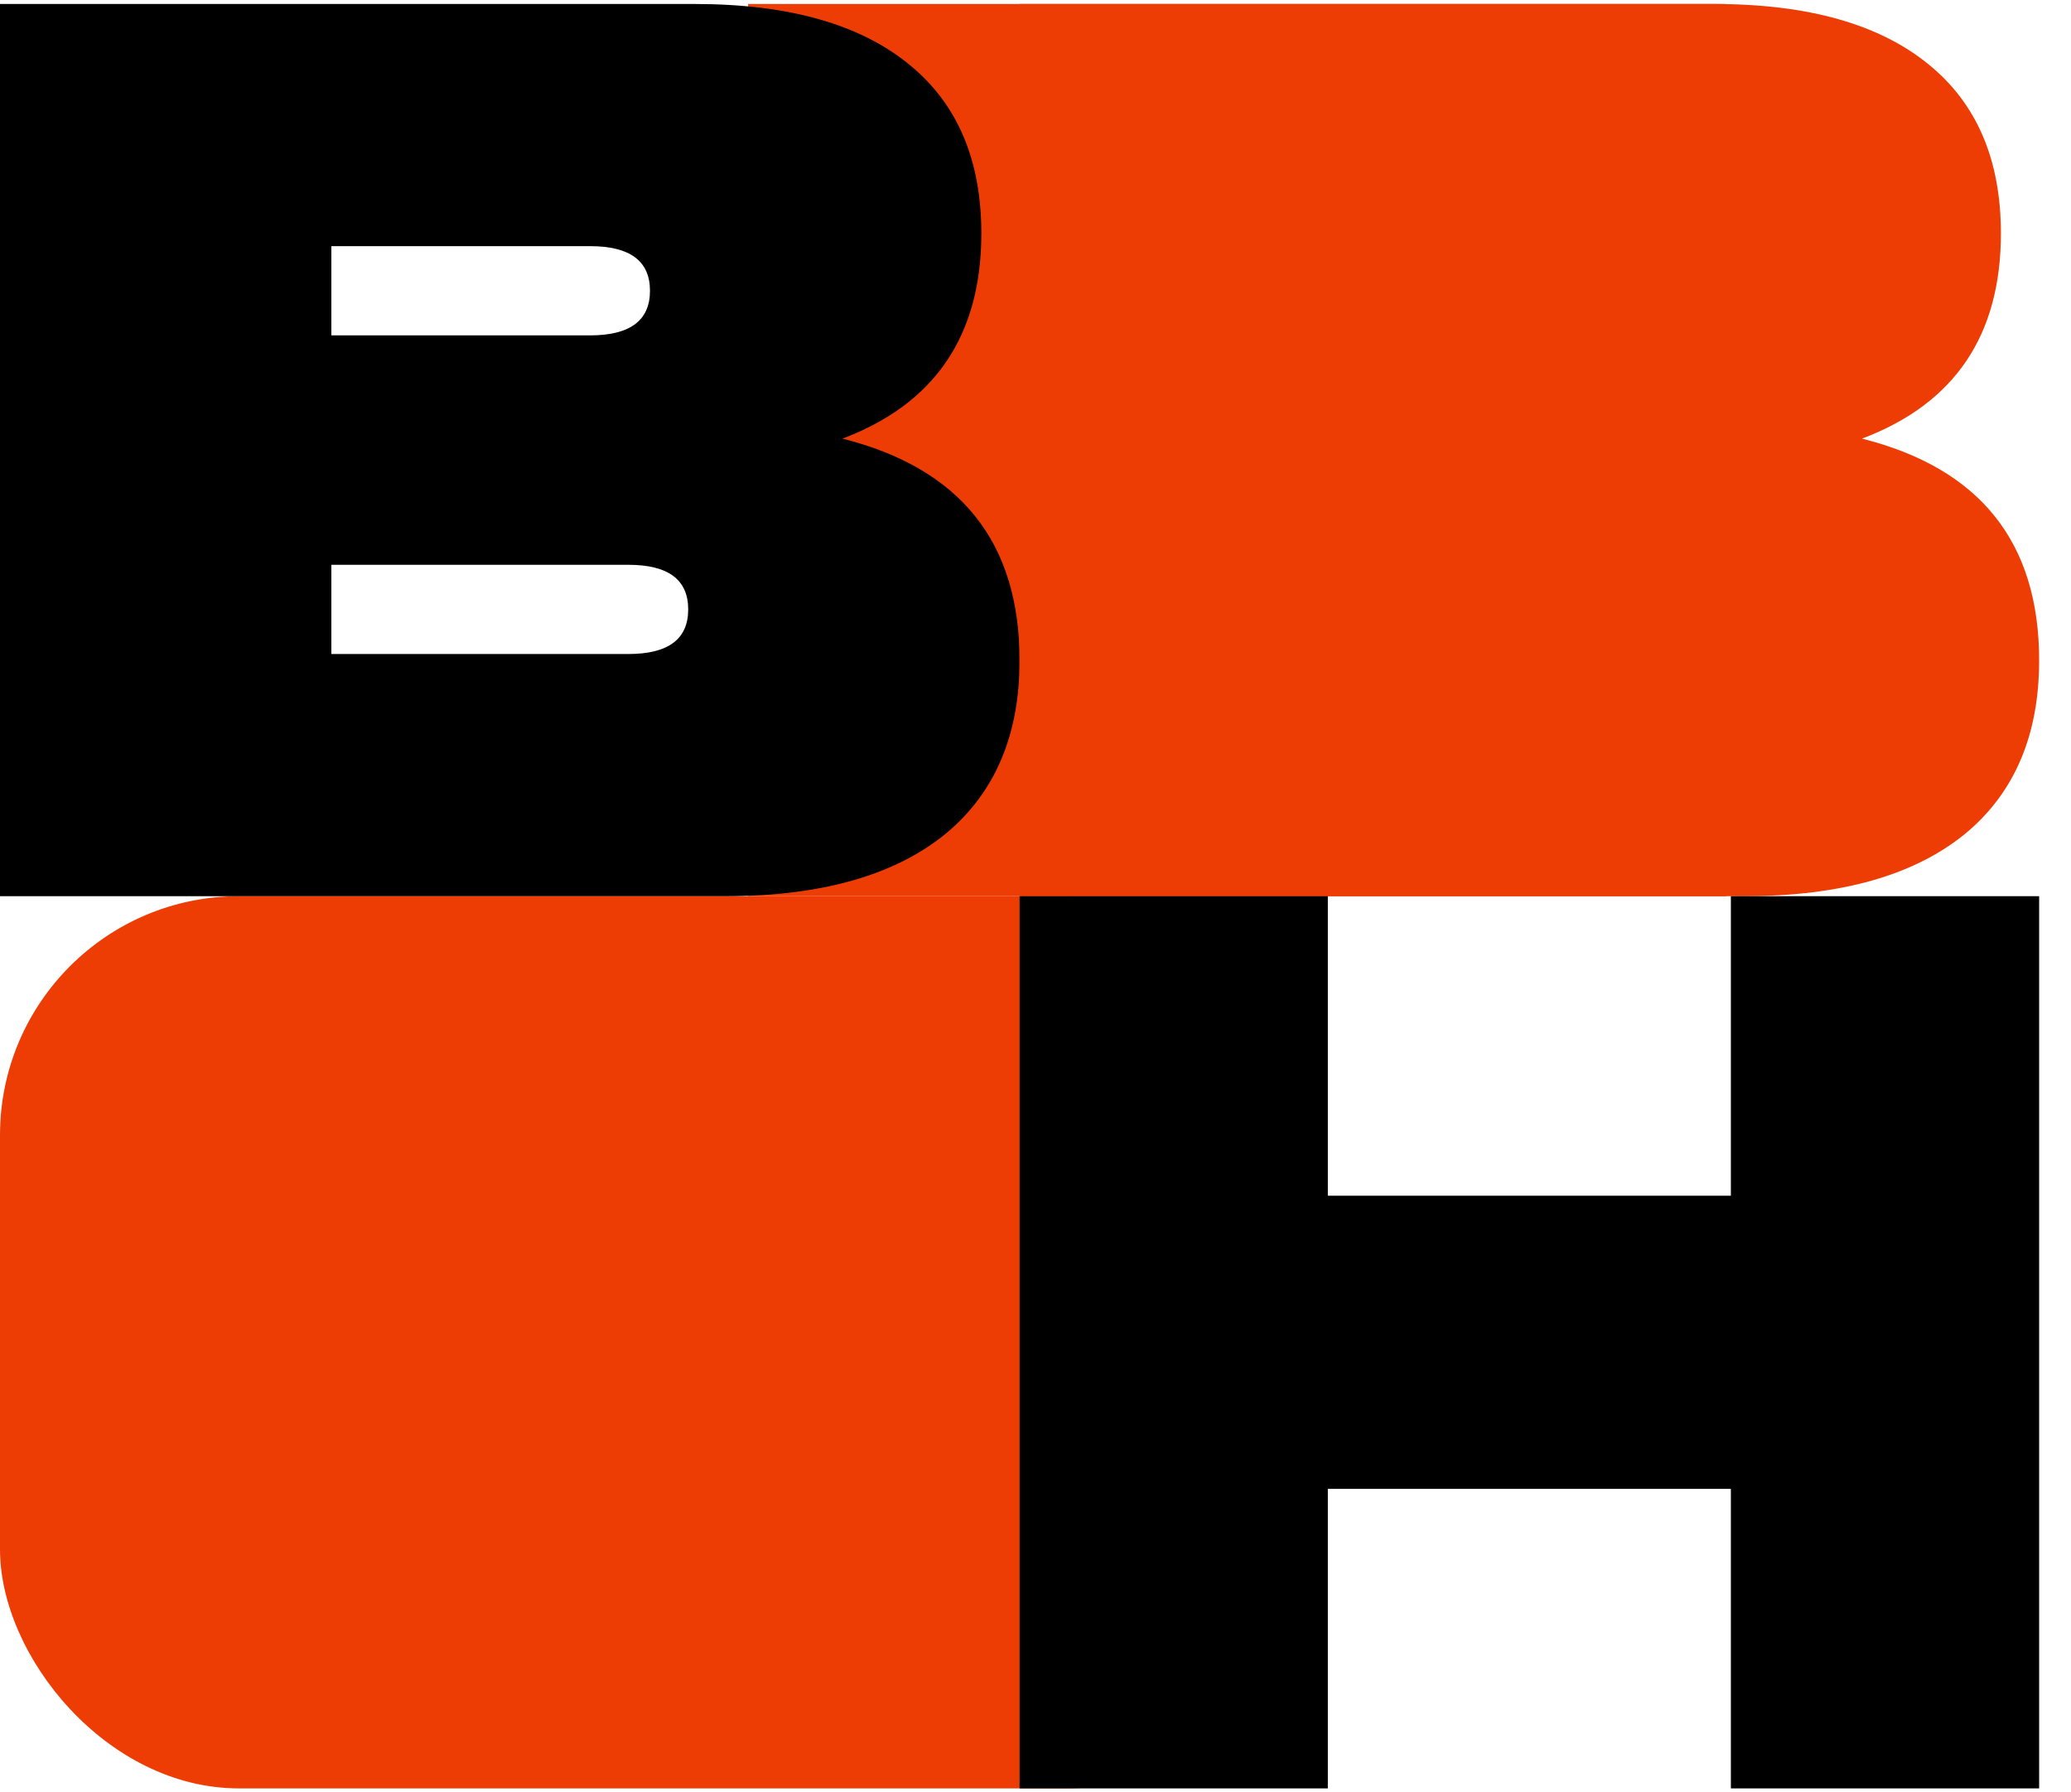
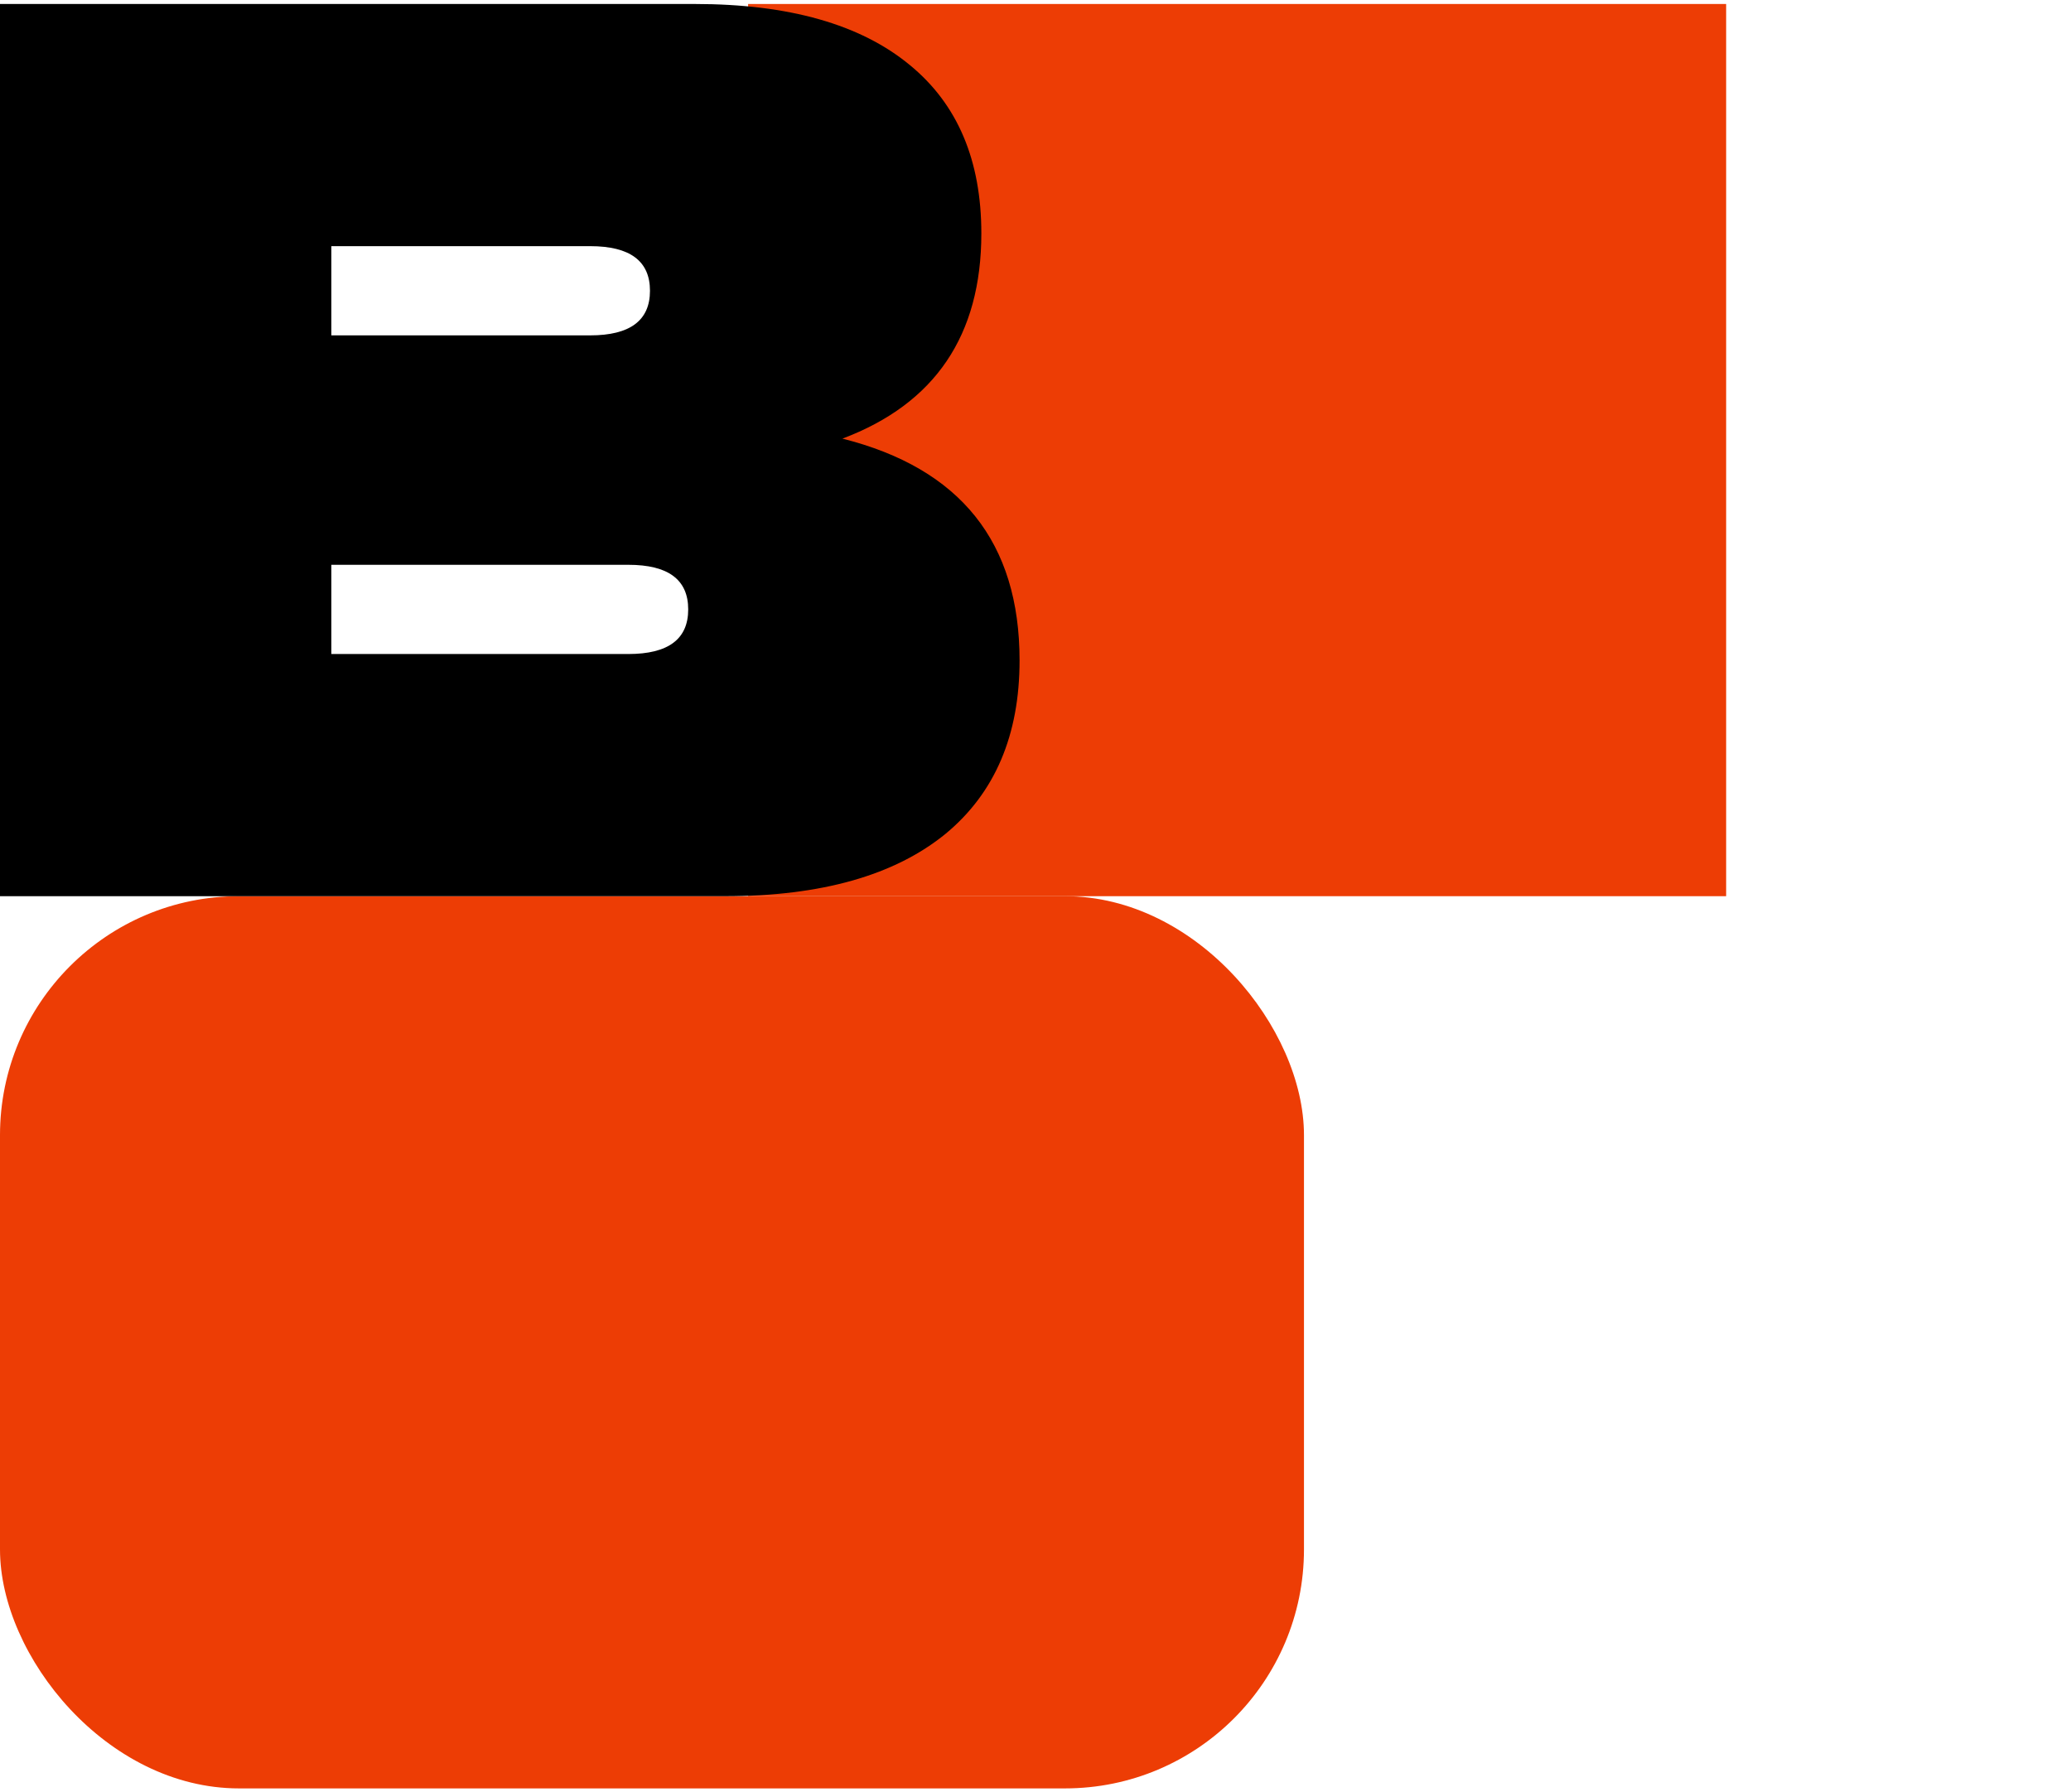
<svg xmlns="http://www.w3.org/2000/svg" width="52" height="45" viewBox="0 0 52 45" fill="none">
  <rect x="18.784" y="0.1" width="24.557" height="22.4" fill="#ED3D05" />
  <rect y="22.5" width="32.741" height="22.4" rx="6" fill="#ED3D05" />
  <path d="M8.32 14.18V16.42H15.776C16.779 16.42 17.28 16.047 17.28 15.3C17.28 14.553 16.779 14.18 15.776 14.18H8.32ZM8.32 6.18V8.42H14.816C15.819 8.42 16.32 8.047 16.32 7.3C16.32 6.553 15.819 6.18 14.816 6.18H8.32ZM18.208 22.5H0V0.1H17.44C19.808 0.1 21.611 0.612 22.848 1.636C24.043 2.617 24.64 4.025 24.64 5.86C24.64 8.42 23.477 10.137 21.152 11.012C24.117 11.759 25.6 13.615 25.6 16.58C25.6 18.457 24.981 19.908 23.744 20.932C22.464 21.977 20.619 22.5 18.208 22.5Z" fill="black" />
-   <path d="M33.92 14.18V16.42H41.376C42.379 16.42 42.88 16.047 42.88 15.3C42.88 14.553 42.379 14.18 41.376 14.18H33.92ZM33.92 6.18V8.42H40.416C41.419 8.42 41.92 8.047 41.92 7.3C41.92 6.553 41.419 6.18 40.416 6.18H33.92ZM43.808 22.5H25.6V0.1H43.04C45.408 0.1 47.211 0.612 48.448 1.636C49.643 2.617 50.24 4.025 50.24 5.86C50.24 8.42 49.077 10.137 46.752 11.012C49.717 11.759 51.2 13.615 51.2 16.58C51.2 18.457 50.581 19.908 49.344 20.932C48.064 21.977 46.219 22.5 43.808 22.5Z" fill="#ED3D05" />
-   <path d="M43.46 22.5H51.2V44.9H43.46V37.38H33.34V44.9H25.6V22.5H33.34V30.02H43.46V22.5Z" fill="black" />
</svg>